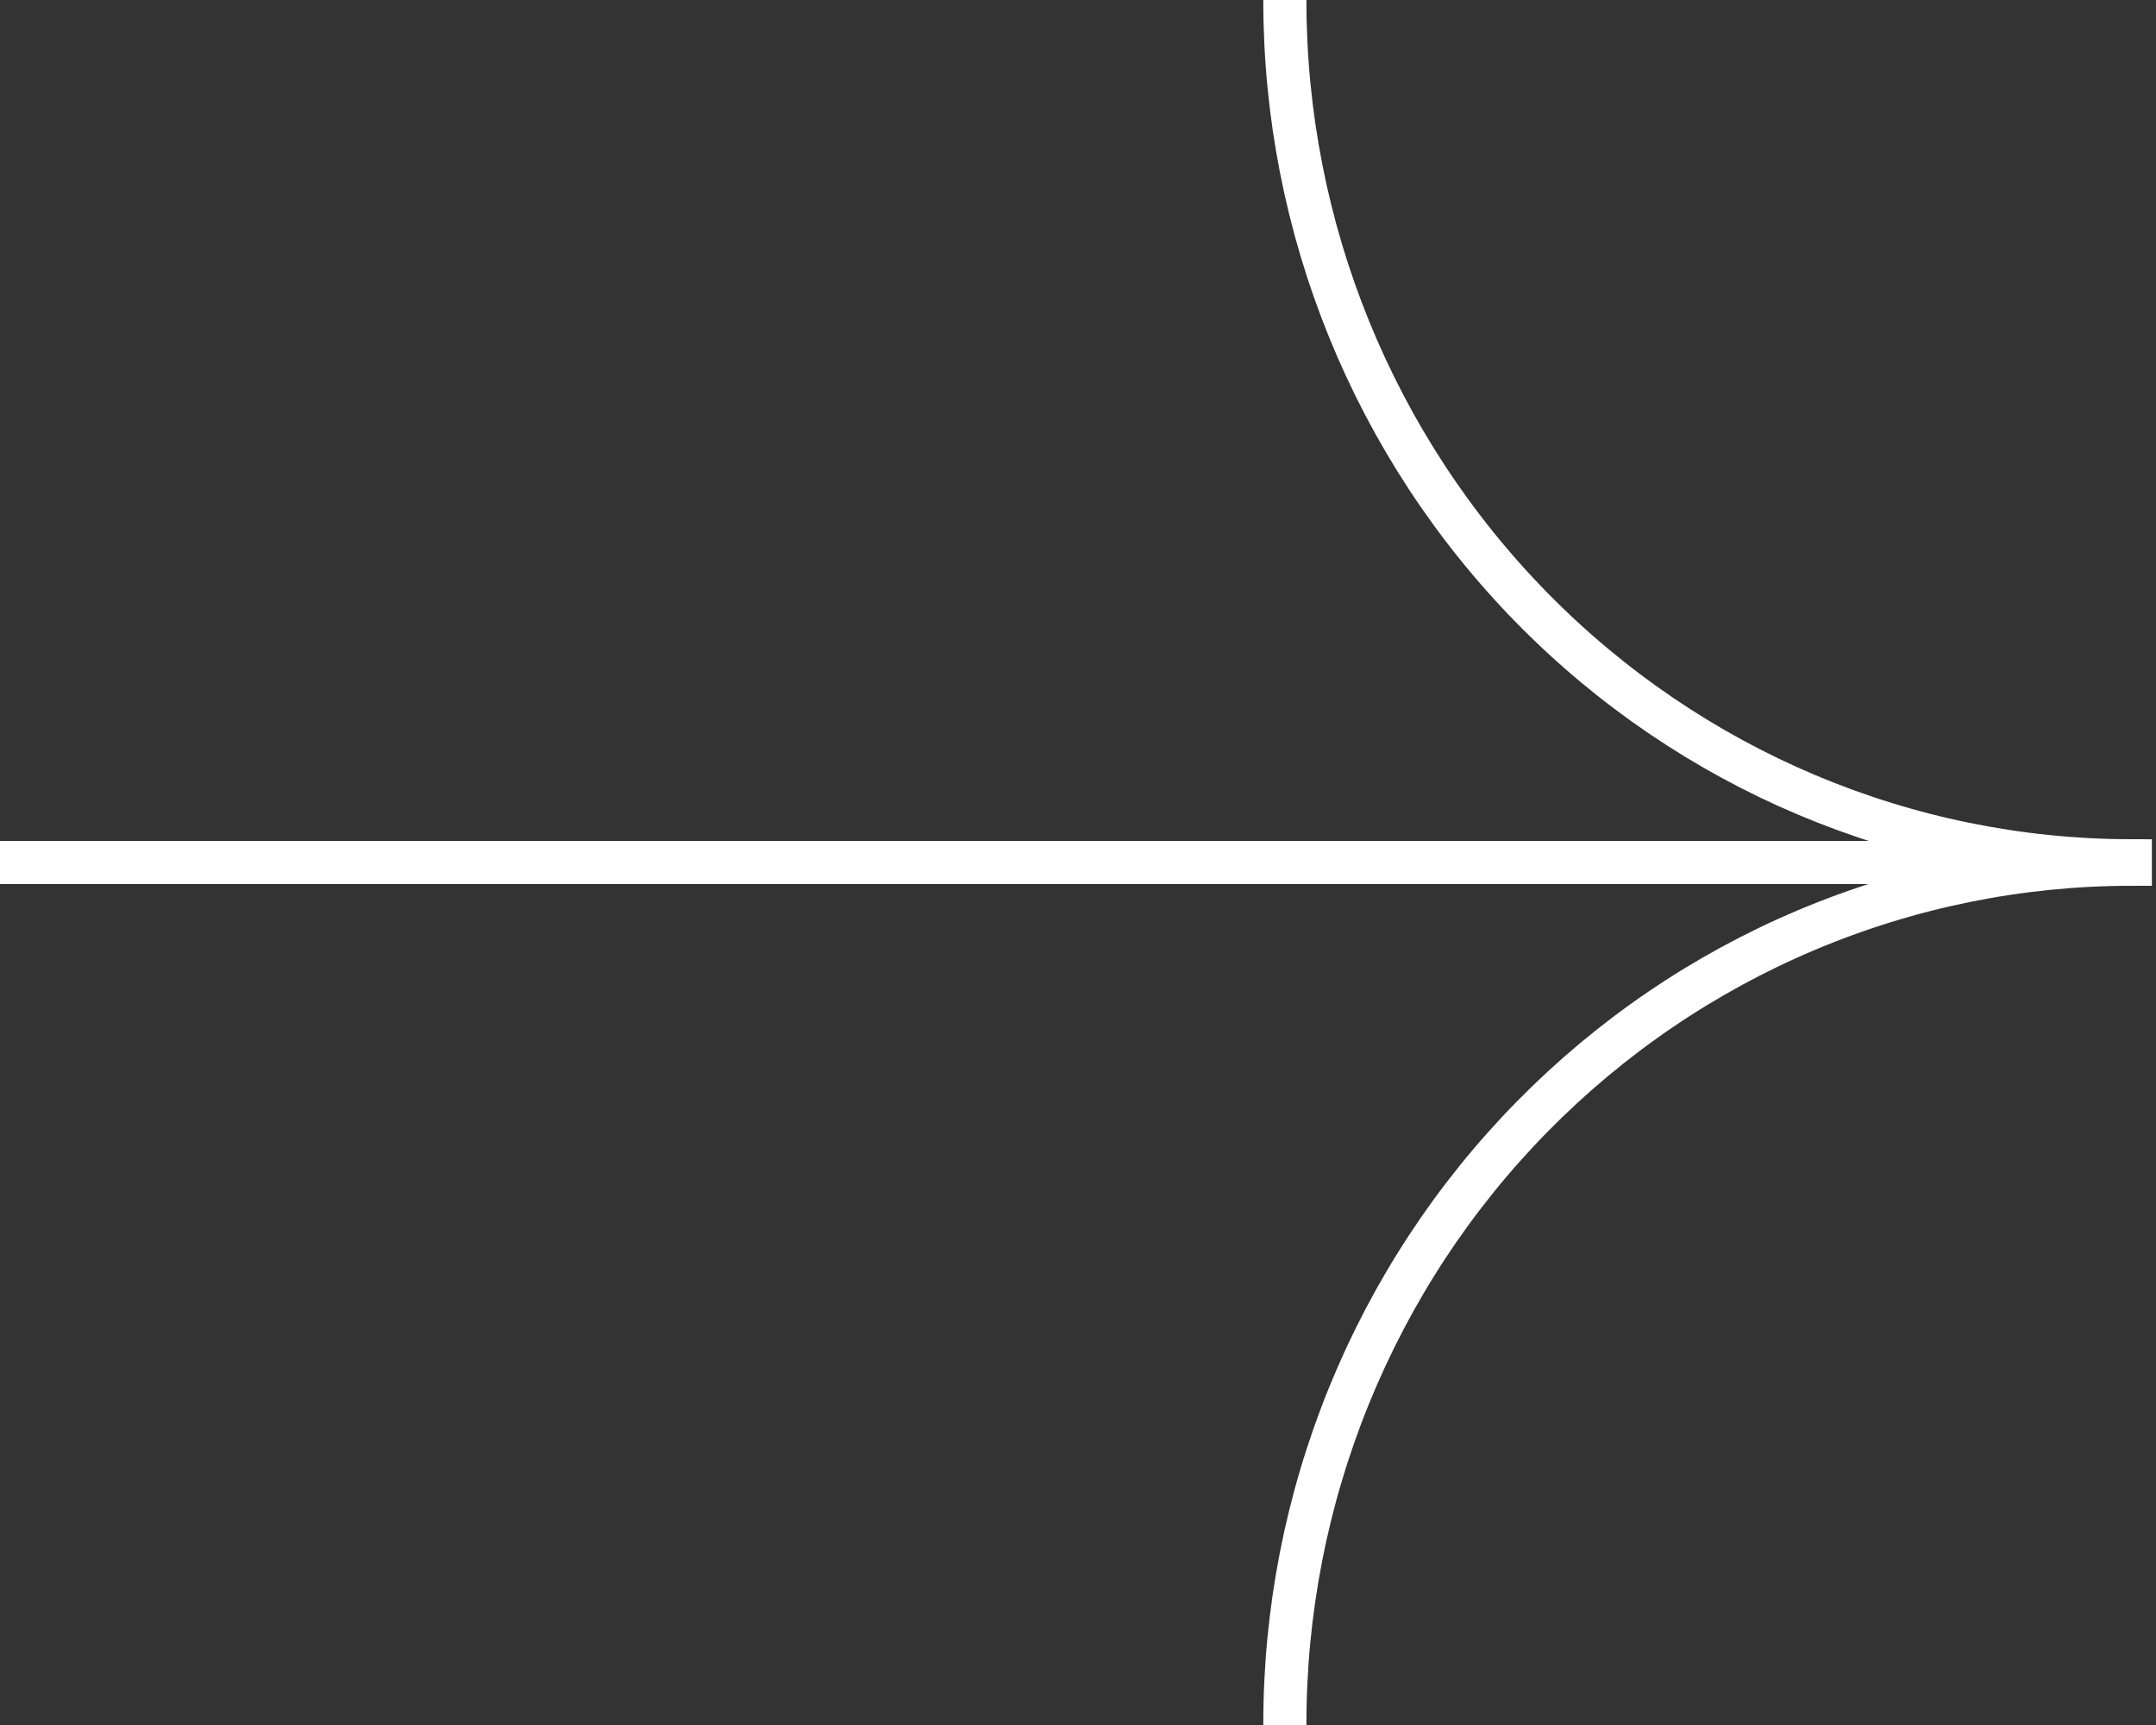
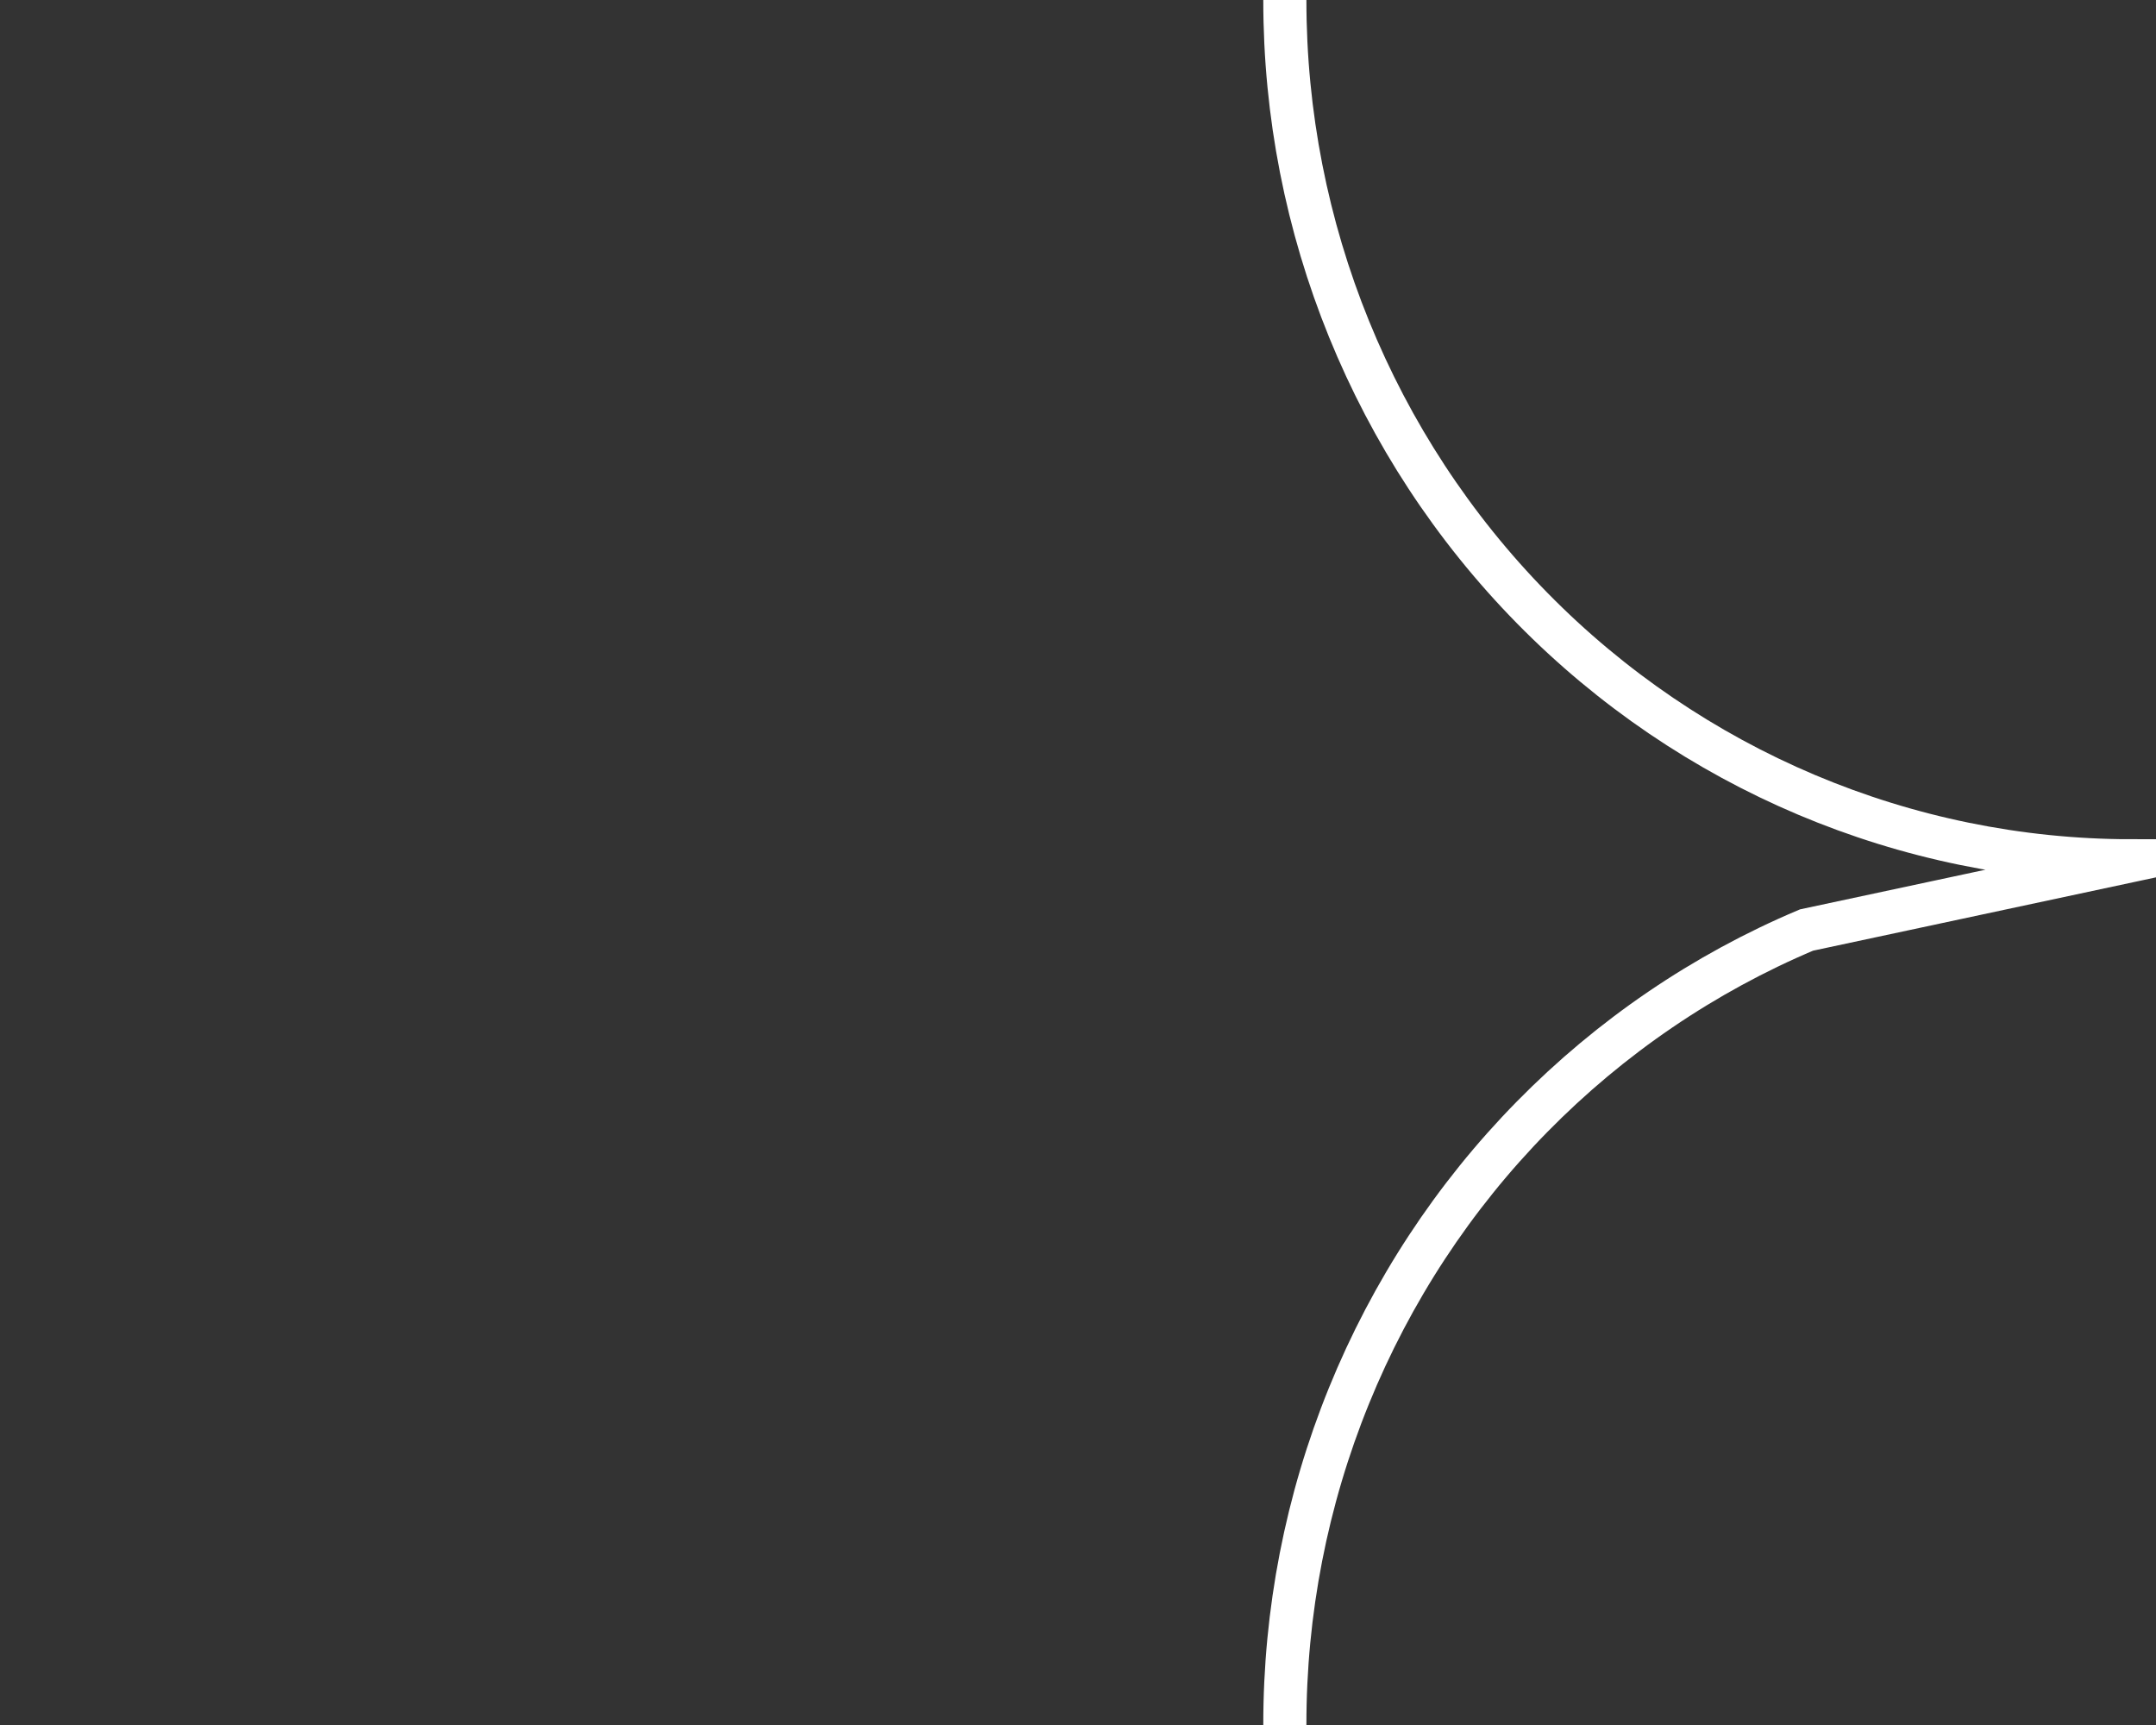
<svg xmlns="http://www.w3.org/2000/svg" width="100" height="80" viewBox="0 0 100 80" fill="none">
  <rect x="0" y="0" width="100" height="80" fill="#333333" stroke="none" />
-   <path d="M0 40H96.5" stroke="#ffffff" stroke-width="2" />
-   <path d="M59.594 80C59.588 74.763 60.598 69.577 62.566 64.737C64.533 59.897 67.42 55.498 71.062 51.791C74.703 48.084 79.028 45.141 83.789 43.132C88.55 41.123 93.654 40.086 98.809 40.08L98.809 39.921C88.399 39.903 78.421 35.688 71.068 28.203C63.715 20.718 59.588 10.574 59.594 0" stroke="#ffffff" stroke-width="2" stroke-miterlimit="10" />
+   <path d="M59.594 80C59.588 74.763 60.598 69.577 62.566 64.737C64.533 59.897 67.42 55.498 71.062 51.791C74.703 48.084 79.028 45.141 83.789 43.132L98.809 39.921C88.399 39.903 78.421 35.688 71.068 28.203C63.715 20.718 59.588 10.574 59.594 0" stroke="#ffffff" stroke-width="2" stroke-miterlimit="10" />
</svg>